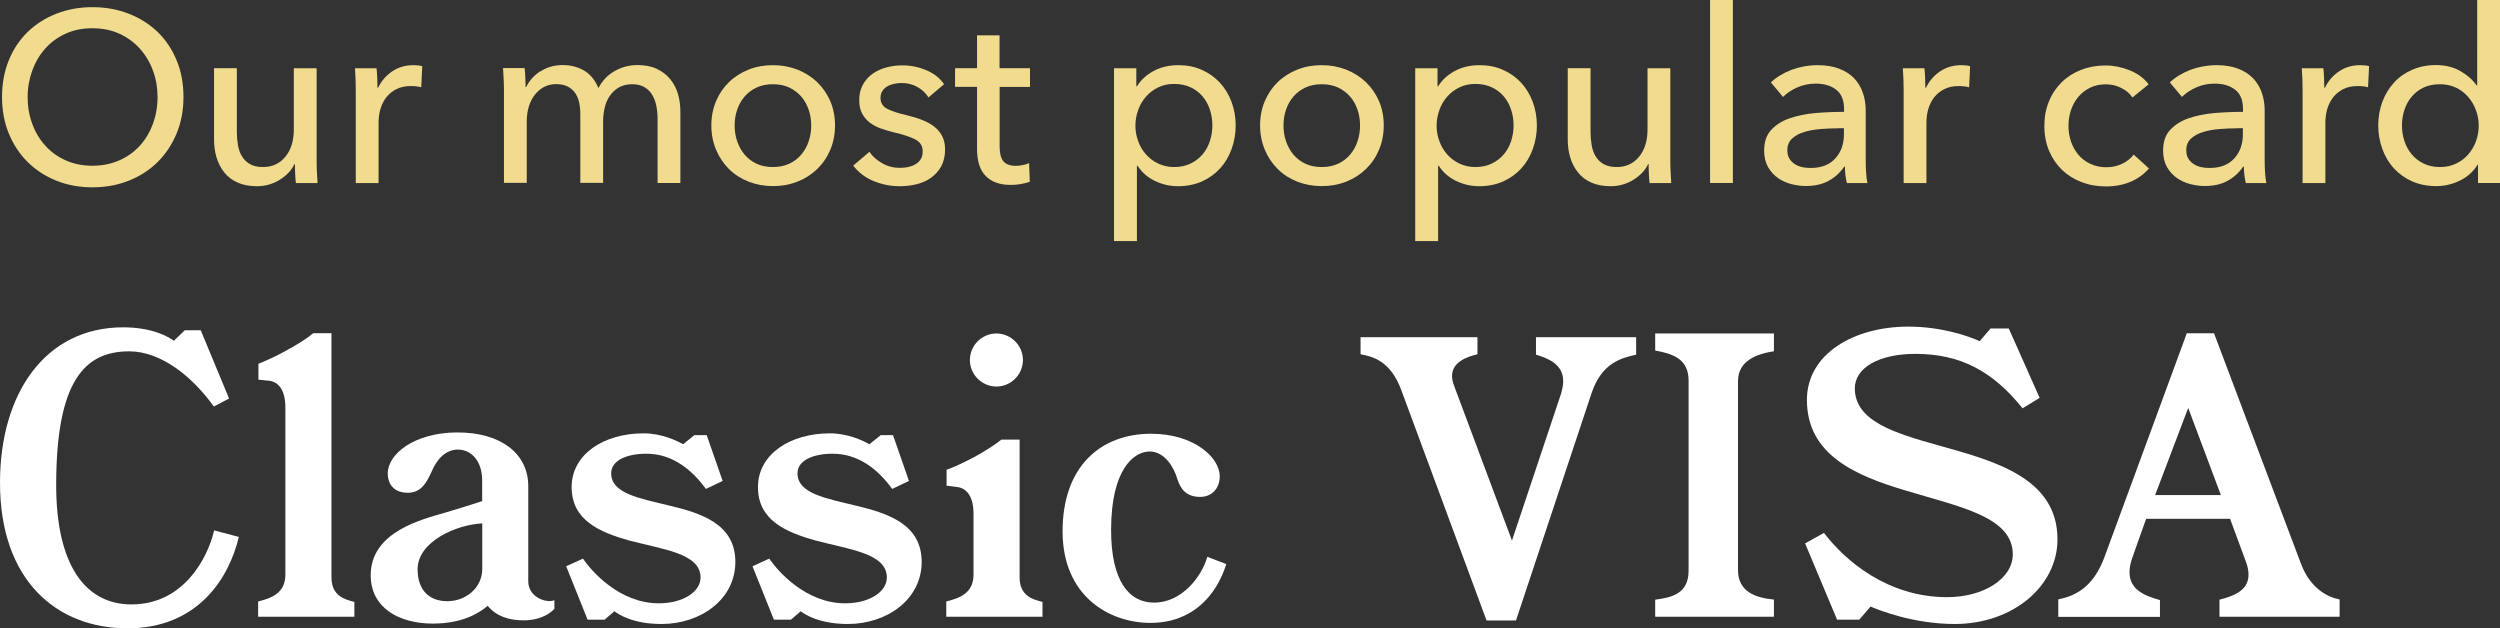
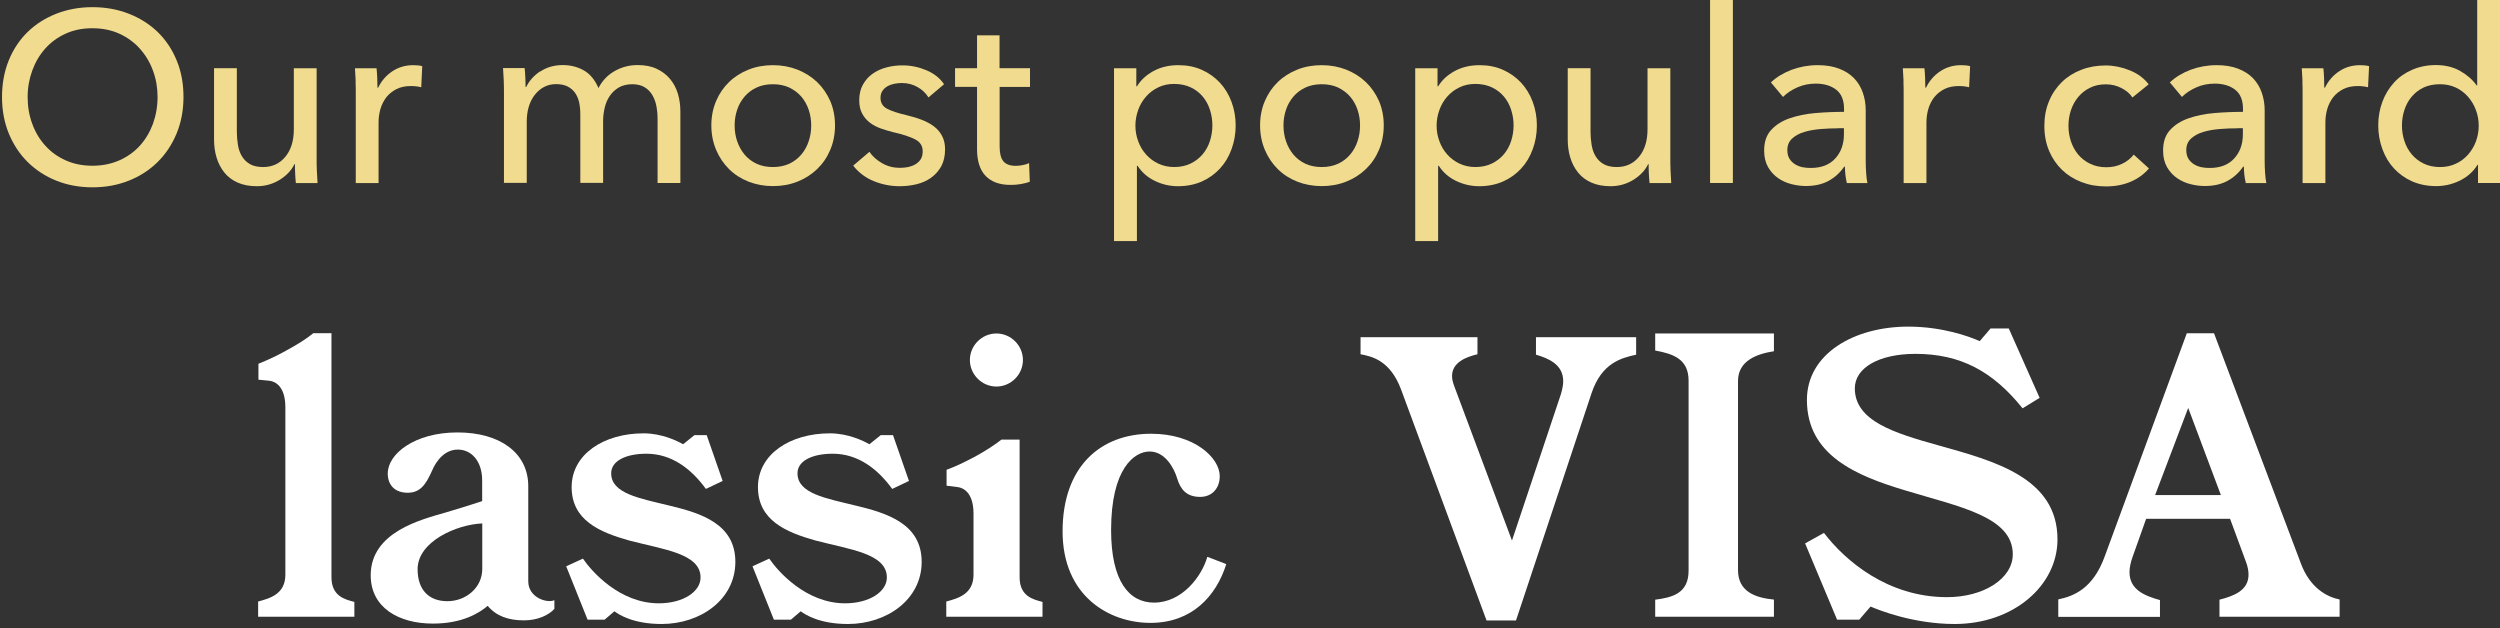
<svg xmlns="http://www.w3.org/2000/svg" id="Layer_2" viewBox="0 0 247.84 62.29">
  <rect x="0" y="0" width="247.84" height="62.29" fill="#333333" stroke="none" />
  <defs>
    <style>
      .cls-1 {
        fill: #fff;
      }

      .cls-2 {
        fill: #f0db8f;
      }
    </style>
  </defs>
  <g id="Layer_1-2" data-name="Layer_1">
    <g>
      <path class="cls-2" d="M18.19,9.62c0,1.31-.23,2.52-.68,3.61-.46,1.1-1.08,2.04-1.88,2.83-.8.79-1.75,1.41-2.86,1.85-1.1.44-2.3.66-3.6.66s-2.49-.22-3.59-.66c-1.1-.44-2.04-1.06-2.84-1.85-.8-.79-1.42-1.74-1.87-2.83-.45-1.1-.67-2.3-.67-3.61s.22-2.54.67-3.64c.45-1.1,1.07-2.03,1.87-2.81.8-.78,1.75-1.38,2.84-1.81,1.1-.43,2.29-.65,3.59-.65s2.5.22,3.6.65c1.1.43,2.06,1.04,2.86,1.81.8.78,1.43,1.71,1.88,2.81.46,1.1.68,2.31.68,3.64ZM15.62,9.62c0-.93-.15-1.8-.46-2.63-.3-.82-.74-1.55-1.3-2.17-.56-.62-1.24-1.12-2.03-1.48s-1.68-.54-2.68-.54-1.86.18-2.65.54-1.46.85-2.02,1.48-.98,1.35-1.28,2.17c-.3.82-.46,1.7-.46,2.63s.15,1.83.46,2.66c.3.83.74,1.56,1.3,2.17.56.62,1.23,1.1,2.02,1.45.78.35,1.66.53,2.64.53s1.86-.18,2.66-.53c.8-.35,1.48-.84,2.04-1.45.56-.62.99-1.34,1.3-2.17.3-.83.46-1.72.46-2.66Z" />
      <path class="cls-2" d="M29.33,18.14c-.03-.29-.06-.61-.07-.97-.02-.36-.02-.66-.02-.9h-.05c-.29.61-.77,1.12-1.45,1.55-.68.42-1.44.64-2.27.64-.74,0-1.37-.12-1.91-.36s-.98-.57-1.32-1c-.34-.42-.6-.92-.77-1.48-.17-.56-.25-1.16-.25-1.8v-7.06h2.26v6.29c0,.46.04.91.11,1.33s.2.8.4,1.12c.19.32.46.58.79.77s.77.29,1.3.29c.91,0,1.65-.34,2.21-1.02.56-.68.84-1.59.84-2.72v-6.05h2.26v8.93c0,.3,0,.7.02,1.18.02.48.04.9.07,1.27h-2.14Z" />
      <path class="cls-2" d="M35.26,8.04c-.02-.48-.04-.9-.07-1.27h2.14c.03.29.06.62.07,1s.02.68.02.92h.07c.32-.67.79-1.21,1.4-1.62s1.31-.61,2.08-.61c.35,0,.65.03.89.1l-.1,2.09c-.32-.08-.66-.12-1.03-.12-.54,0-1.02.1-1.42.3-.4.2-.73.47-1,.8-.26.34-.46.72-.59,1.16-.13.44-.19.9-.19,1.38v5.98h-2.26v-8.93c0-.3,0-.7-.02-1.18Z" />
      <path class="cls-2" d="M53.56,7.09c.63-.42,1.38-.64,2.24-.64.77,0,1.46.18,2.08.53.62.35,1.1.94,1.45,1.75.38-.74.92-1.3,1.61-1.69.69-.39,1.44-.59,2.26-.59.74,0,1.37.12,1.9.37.53.25.97.58,1.32,1,.35.42.61.9.78,1.46.17.56.25,1.16.25,1.8v7.06h-2.26v-6.31c0-.46-.04-.9-.12-1.32s-.22-.78-.41-1.1c-.19-.32-.45-.58-.77-.77-.32-.19-.73-.29-1.22-.29s-.95.11-1.32.32c-.37.22-.67.5-.9.84-.23.34-.4.73-.5,1.16-.1.43-.16.87-.16,1.32v6.14h-2.26v-6.77c0-.45-.04-.86-.12-1.22s-.22-.68-.41-.95c-.19-.26-.44-.47-.74-.62-.3-.15-.68-.23-1.13-.23-.83,0-1.52.34-2.08,1.02-.55.68-.83,1.59-.83,2.72v6.05h-2.26v-8.93c0-.3,0-.7-.02-1.18-.02-.48-.04-.9-.07-1.27h2.14c.03.29.06.61.07.97.02.36.02.66.02.9h.07c.29-.61.75-1.12,1.38-1.55Z" />
      <path class="cls-2" d="M82.78,12.43c0,.88-.16,1.69-.47,2.42-.31.74-.74,1.37-1.3,1.91s-1.2.95-1.96,1.25-1.56.44-2.42.44-1.67-.15-2.42-.44c-.75-.3-1.4-.71-1.94-1.25s-.97-1.17-1.28-1.91c-.31-.74-.47-1.54-.47-2.42s.16-1.68.47-2.41c.31-.73.74-1.36,1.28-1.88.54-.53,1.19-.94,1.94-1.24.75-.3,1.56-.44,2.42-.44s1.67.15,2.42.44c.75.3,1.4.71,1.96,1.24.55.53.98,1.16,1.3,1.88.31.73.47,1.53.47,2.41ZM80.42,12.44c0-.54-.08-1.06-.25-1.56-.17-.49-.41-.93-.73-1.3s-.72-.67-1.19-.9c-.47-.22-1.02-.33-1.63-.33s-1.15.11-1.62.33-.87.52-1.19.9c-.32.38-.57.81-.73,1.3-.17.5-.25,1.01-.25,1.56s.08,1.06.25,1.56c.17.5.41.93.73,1.32.32.38.72.69,1.19.91s1.02.33,1.62.33,1.15-.11,1.63-.33c.47-.22.87-.53,1.19-.91s.57-.82.73-1.32c.17-.49.25-1.01.25-1.56Z" />
      <path class="cls-2" d="M92.04,9.65c-.26-.42-.62-.76-1.08-1.02-.46-.26-.98-.4-1.56-.4-.26,0-.51.03-.77.08-.26.06-.48.14-.68.26-.2.12-.36.27-.48.46-.12.18-.18.41-.18.68,0,.48.22.84.65,1.07.43.23,1.08.44,1.94.64.54.13,1.05.28,1.51.46.46.18.87.4,1.21.66.34.26.61.58.8.95.19.37.29.8.29,1.3,0,.67-.13,1.24-.38,1.7-.26.46-.6.84-1.02,1.14s-.91.51-1.45.64-1.1.19-1.68.19c-.86,0-1.71-.17-2.53-.5s-1.51-.85-2.05-1.54l1.61-1.37c.3.45.72.82,1.26,1.13s1.12.46,1.76.46c.29,0,.56-.03.83-.08.26-.06.5-.15.72-.28s.39-.3.52-.5c.13-.21.19-.47.19-.79,0-.53-.25-.92-.76-1.18s-1.24-.5-2.22-.72c-.38-.1-.77-.21-1.16-.35-.39-.14-.75-.32-1.07-.56-.32-.24-.58-.54-.78-.9-.2-.36-.3-.8-.3-1.33,0-.61.12-1.13.37-1.57.25-.44.57-.8.97-1.08.4-.28.86-.49,1.37-.62.51-.14,1.04-.2,1.58-.2.82,0,1.6.16,2.36.48s1.35.78,1.76,1.39l-1.56,1.32Z" />
      <path class="cls-2" d="M102.12,8.62h-3.02v5.91c0,.69.13,1.18.38,1.47s.66.44,1.22.44c.21,0,.43-.02.67-.07.24-.04.46-.11.65-.2l.07,1.85c-.27.1-.57.17-.9.23-.33.06-.67.08-1.02.08-1.07,0-1.89-.3-2.46-.89-.57-.59-.85-1.48-.85-2.66v-6.17h-2.18v-1.85h2.18v-3.26h2.23v3.26h3.02v1.85Z" />
      <path class="cls-2" d="M112.7,23.9h-2.26V6.77h2.21v1.78h.07c.37-.61.91-1.11,1.62-1.5.71-.39,1.54-.59,2.48-.59.85,0,1.62.15,2.31.46.69.3,1.29.73,1.8,1.27.5.54.89,1.18,1.16,1.91.27.73.41,1.51.41,2.34s-.14,1.62-.41,2.35c-.27.74-.65,1.38-1.15,1.92-.5.54-1.09.97-1.79,1.28-.7.31-1.49.47-2.37.47-.81,0-1.58-.18-2.3-.53s-1.29-.85-1.7-1.49h-.07v7.46ZM120.19,12.43c0-.53-.08-1.04-.24-1.54-.16-.5-.4-.94-.72-1.32-.32-.38-.72-.69-1.19-.91-.47-.22-1.02-.34-1.64-.34-.58,0-1.1.11-1.57.34-.47.22-.88.53-1.21.91-.34.38-.6.82-.78,1.32-.18.5-.28,1.02-.28,1.56s.09,1.06.28,1.56c.18.5.44.93.78,1.31.34.38.74.68,1.21.9.47.22,1,.34,1.57.34.62,0,1.17-.12,1.64-.35.47-.23.87-.54,1.19-.92.32-.38.56-.82.72-1.32.16-.5.24-1.01.24-1.54Z" />
      <path class="cls-2" d="M137.18,12.43c0,.88-.16,1.69-.47,2.42-.31.74-.74,1.37-1.3,1.91s-1.2.95-1.96,1.25-1.56.44-2.42.44-1.67-.15-2.42-.44c-.75-.3-1.4-.71-1.94-1.25s-.97-1.17-1.28-1.91c-.31-.74-.47-1.54-.47-2.42s.16-1.68.47-2.41c.31-.73.74-1.36,1.28-1.88.54-.53,1.19-.94,1.94-1.24.75-.3,1.56-.44,2.42-.44s1.67.15,2.42.44c.75.3,1.4.71,1.96,1.24.55.53.98,1.16,1.3,1.88.31.73.47,1.53.47,2.41ZM134.83,12.44c0-.54-.08-1.06-.25-1.56-.17-.49-.41-.93-.73-1.3s-.72-.67-1.19-.9c-.47-.22-1.02-.33-1.63-.33s-1.15.11-1.62.33-.87.52-1.19.9c-.32.38-.57.81-.73,1.3-.17.5-.25,1.01-.25,1.56s.08,1.06.25,1.56c.17.5.41.93.73,1.32.32.38.72.69,1.19.91s1.02.33,1.62.33,1.15-.11,1.63-.33c.47-.22.87-.53,1.19-.91s.57-.82.73-1.32c.17-.49.25-1.01.25-1.56Z" />
      <path class="cls-2" d="M142.56,23.9h-2.26V6.77h2.21v1.78h.07c.37-.61.91-1.11,1.62-1.5.71-.39,1.54-.59,2.48-.59.85,0,1.62.15,2.31.46.69.3,1.29.73,1.8,1.27.5.54.89,1.18,1.16,1.91.27.73.41,1.51.41,2.34s-.14,1.62-.41,2.35c-.27.74-.65,1.38-1.15,1.92-.5.54-1.09.97-1.79,1.28-.7.31-1.49.47-2.37.47-.81,0-1.58-.18-2.3-.53s-1.29-.85-1.7-1.49h-.07v7.46ZM150.05,12.43c0-.53-.08-1.04-.24-1.54-.16-.5-.4-.94-.72-1.32-.32-.38-.72-.69-1.19-.91-.47-.22-1.02-.34-1.64-.34-.58,0-1.1.11-1.57.34-.47.22-.88.53-1.21.91-.34.38-.6.82-.78,1.32-.18.5-.28,1.02-.28,1.56s.09,1.06.28,1.56c.18.5.44.93.78,1.31.34.38.74.68,1.21.9.47.22,1,.34,1.57.34.62,0,1.17-.12,1.64-.35.47-.23.87-.54,1.19-.92.32-.38.56-.82.72-1.32.16-.5.24-1.01.24-1.54Z" />
      <path class="cls-2" d="M163.53,18.14c-.03-.29-.06-.61-.07-.97-.02-.36-.02-.66-.02-.9h-.05c-.29.61-.77,1.12-1.45,1.55-.68.42-1.44.64-2.27.64-.74,0-1.37-.12-1.91-.36-.54-.24-.98-.57-1.32-1-.34-.42-.6-.92-.77-1.48-.17-.56-.25-1.16-.25-1.8v-7.06h2.26v6.29c0,.46.04.91.11,1.33s.2.8.4,1.12c.19.32.46.58.79.77s.77.29,1.3.29c.91,0,1.65-.34,2.21-1.02.56-.68.84-1.59.84-2.72v-6.05h2.26v8.93c0,.3,0,.7.02,1.18.02.48.04.9.07,1.27h-2.14Z" />
      <path class="cls-2" d="M171.79,18.14h-2.26V0h2.26v18.14Z" />
      <path class="cls-2" d="M182.81,10.78c0-.85-.26-1.48-.77-1.88s-1.19-.61-2.04-.61c-.64,0-1.24.12-1.81.37-.57.25-1.04.56-1.43.95l-1.2-1.44c.56-.53,1.24-.94,2.05-1.25.81-.3,1.68-.46,2.6-.46.82,0,1.52.12,2.12.35.6.23,1.09.55,1.48.95.38.4.67.87.86,1.42.19.54.29,1.13.29,1.75v4.97c0,.38.01.79.04,1.21.02.42.07.77.13,1.04h-2.04c-.13-.54-.19-1.09-.19-1.63h-.07c-.42.61-.94,1.08-1.57,1.42s-1.38.5-2.24.5c-.45,0-.92-.06-1.4-.18-.49-.12-.93-.32-1.33-.59-.4-.27-.73-.63-1-1.08-.26-.45-.4-1-.4-1.66,0-.86.23-1.55.7-2.05.46-.5,1.07-.89,1.82-1.15s1.6-.44,2.54-.52,1.9-.12,2.86-.12v-.31ZM182.25,12.72c-.56,0-1.14.02-1.74.07-.6.05-1.14.14-1.63.29-.49.14-.89.36-1.21.65s-.48.67-.48,1.15c0,.34.07.62.2.84.14.22.32.41.54.55.22.14.47.24.74.3.27.06.55.08.84.08,1.06,0,1.87-.32,2.44-.95.57-.63.85-1.43.85-2.39v-.6h-.55Z" />
      <path class="cls-2" d="M188.71,8.04c-.02-.48-.04-.9-.07-1.27h2.14c.03.29.06.62.07,1s.02.68.02.92h.07c.32-.67.79-1.21,1.4-1.62s1.31-.61,2.08-.61c.35,0,.65.03.89.1l-.1,2.09c-.32-.08-.66-.12-1.03-.12-.54,0-1.02.1-1.42.3-.4.2-.73.47-1,.8-.26.34-.46.72-.59,1.16-.13.44-.19.9-.19,1.38v5.98h-2.26v-8.93c0-.3,0-.7-.02-1.18Z" />
      <path class="cls-2" d="M211.39,9.65c-.24-.37-.6-.68-1.08-.92-.48-.25-.99-.37-1.54-.37-.59,0-1.12.11-1.57.34-.46.22-.84.52-1.16.9-.32.38-.56.81-.73,1.31s-.25,1.02-.25,1.56.08,1.06.25,1.56.41.93.73,1.31c.32.38.71.68,1.18.9.46.22.99.34,1.58.34s1.1-.11,1.57-.34c.47-.22.86-.53,1.16-.91l1.51,1.37c-.48.56-1.08,1-1.8,1.31-.72.31-1.54.47-2.45.47s-1.69-.14-2.44-.43-1.39-.69-1.93-1.21c-.54-.52-.97-1.15-1.28-1.88-.31-.74-.47-1.56-.47-2.47s.15-1.71.46-2.45c.3-.74.73-1.37,1.27-1.9.54-.53,1.19-.94,1.93-1.22.74-.29,1.55-.43,2.41-.43.8,0,1.6.16,2.39.48s1.42.78,1.88,1.39l-1.63,1.32Z" />
      <path class="cls-2" d="M222.36,10.78c0-.85-.26-1.48-.77-1.88s-1.19-.61-2.04-.61c-.64,0-1.24.12-1.81.37-.57.25-1.04.56-1.43.95l-1.2-1.44c.56-.53,1.24-.94,2.05-1.25.81-.3,1.68-.46,2.6-.46.82,0,1.52.12,2.12.35.6.23,1.09.55,1.48.95.38.4.67.87.86,1.42.19.54.29,1.13.29,1.75v4.97c0,.38.01.79.04,1.21.02.42.07.77.13,1.04h-2.04c-.13-.54-.19-1.09-.19-1.63h-.07c-.42.61-.94,1.08-1.57,1.42s-1.38.5-2.24.5c-.45,0-.92-.06-1.4-.18-.49-.12-.93-.32-1.33-.59-.4-.27-.73-.63-1-1.08-.26-.45-.4-1-.4-1.66,0-.86.23-1.55.7-2.05.46-.5,1.07-.89,1.82-1.15s1.6-.44,2.54-.52,1.9-.12,2.86-.12v-.31ZM221.8,12.72c-.56,0-1.14.02-1.74.07-.6.05-1.14.14-1.63.29-.49.14-.89.36-1.21.65s-.48.67-.48,1.15c0,.34.07.62.2.84.14.22.32.41.54.55.22.14.47.24.74.3.27.06.55.08.84.08,1.06,0,1.87-.32,2.44-.95.57-.63.85-1.43.85-2.39v-.6h-.55Z" />
      <path class="cls-2" d="M228.26,8.04c-.02-.48-.04-.9-.07-1.27h2.14c.03.29.06.62.07,1s.02.68.02.92h.07c.32-.67.79-1.21,1.4-1.62s1.31-.61,2.08-.61c.35,0,.65.03.89.1l-.1,2.09c-.32-.08-.66-.12-1.03-.12-.54,0-1.02.1-1.42.3-.4.2-.73.47-1,.8-.26.34-.46.72-.59,1.16-.13.44-.19.9-.19,1.38v5.98h-2.26v-8.93c0-.3,0-.7-.02-1.18Z" />
      <path class="cls-2" d="M245.61,16.34c-.43.69-1.02,1.21-1.76,1.57-.74.36-1.52.54-2.34.54-.88,0-1.67-.16-2.38-.47-.7-.31-1.3-.74-1.8-1.28-.5-.54-.88-1.18-1.15-1.92-.27-.74-.41-1.52-.41-2.35s.14-1.61.41-2.34c.27-.73.66-1.36,1.16-1.91s1.11-.97,1.81-1.27c.7-.3,1.48-.46,2.33-.46.93,0,1.74.2,2.42.59.69.39,1.23.87,1.63,1.43h.05V0h2.26v18.14h-2.18v-1.8h-.05ZM238.12,12.44c0,.53.08,1.04.24,1.53.16.5.4.93.72,1.32.32.38.71.69,1.18.92s1.01.35,1.63.35c.58,0,1.1-.11,1.57-.33.47-.22.88-.52,1.21-.9s.6-.81.78-1.3c.18-.5.28-1.01.28-1.56s-.09-1.06-.28-1.56c-.18-.49-.44-.93-.78-1.32-.34-.38-.74-.69-1.21-.91-.47-.22-1-.33-1.57-.33-.62,0-1.17.11-1.63.33s-.86.53-1.18.91c-.32.38-.56.82-.72,1.32s-.24,1-.24,1.53Z" />
-       <path class="cls-1" d="M23.68,53.22c-.97,4.1-4.07,9.07-11.05,9.07S0,57.58,0,47.86c0-8.93,4.54-15.41,12.2-15.41,2.88,0,4.43.9,5.04,1.33l1.08-1.04h1.58l2.81,6.77-1.51.79c-2.12-2.95-5.22-5.47-8.39-5.47-4.43,0-7.24,2.95-7.24,13.28,0,7.88,2.88,11.81,7.45,11.81,5.18,0,7.56-4.57,8.21-7.34l2.45.65Z" />
      <path class="cls-1" d="M35.13,61.14h-9.54v-1.51c1.22-.32,2.7-.76,2.7-2.66v-16.59c0-2.12-1.04-2.56-1.55-2.63l-1.12-.11v-1.58c.9-.36,1.84-.79,2.74-1.3,1.08-.58,2.05-1.19,2.7-1.73h1.8v24.19c0,1.87,1.3,2.2,2.27,2.45v1.48Z" />
      <path class="cls-1" d="M54.97,60.35c-.58.65-1.69,1.15-3.02,1.15-1.51,0-2.74-.4-3.6-1.44-.9.76-2.56,1.76-5.44,1.76-3.38,0-6.16-1.58-6.16-4.79,0-4.32,5.08-5.54,7.45-6.23,1.33-.4,2.63-.79,3.6-1.12v-2.05c0-1.94-1.08-3.06-2.41-3.06-1.22,0-2.09.97-2.59,2.16-.58,1.3-1.15,2.12-2.38,2.12-1.3,0-1.98-.79-1.98-1.91,0-1.94,2.66-4.07,6.91-4.07s7.02,2.05,7.02,5.33v9.43c0,1.62,1.87,2.2,2.59,1.87v.83ZM47.81,51.89c-2.56.11-6.41,1.8-6.41,4.54,0,2.05,1.12,3.17,2.95,3.17s3.46-1.33,3.46-3.2v-4.5Z" />
      <path class="cls-1" d="M65.59,61.86c-2.84,0-4.25-.94-4.68-1.26l-.97.83h-1.69l-2.12-5.29,1.66-.76c.86,1.26,3.63,4.43,7.52,4.43,2.41,0,4.14-1.15,4.14-2.56,0-2.38-3.67-2.77-7.09-3.67-2.95-.83-5.69-2.02-5.69-5.29s3.2-5.33,7.13-5.33c1.84,0,3.35.76,3.92,1.08l1.12-.9h1.22l1.58,4.54-1.66.79c-1.44-1.98-3.38-3.49-5.9-3.49-1.98,0-3.49.68-3.49,1.94,0,2.02,2.84,2.48,5.76,3.2,3.2.76,6.55,1.84,6.55,5.58s-3.46,6.16-7.31,6.16Z" />
      <path class="cls-1" d="M84.06,61.86c-2.84,0-4.25-.94-4.68-1.26l-.97.83h-1.69l-2.12-5.29,1.66-.76c.86,1.26,3.64,4.43,7.52,4.43,2.41,0,4.14-1.15,4.14-2.56,0-2.38-3.67-2.77-7.09-3.67-2.95-.83-5.69-2.02-5.69-5.29s3.2-5.33,7.13-5.33c1.84,0,3.35.76,3.92,1.08l1.12-.9h1.22l1.58,4.54-1.66.79c-1.44-1.98-3.38-3.49-5.9-3.49-1.98,0-3.49.68-3.49,1.94,0,2.02,2.84,2.48,5.76,3.2,3.2.76,6.55,1.84,6.55,5.58s-3.46,6.16-7.31,6.16Z" />
      <path class="cls-1" d="M103.35,61.14h-9.54v-1.51c1.22-.32,2.7-.76,2.7-2.66v-6.05c0-2.12-1.04-2.56-1.55-2.63l-1.12-.14v-1.58c.9-.32,1.84-.79,2.74-1.26,1.08-.58,2.05-1.22,2.7-1.73h1.8v13.64c0,1.87,1.3,2.2,2.27,2.45v1.48ZM98.78,38.32c-1.44,0-2.63-1.19-2.63-2.63s1.19-2.63,2.63-2.63,2.63,1.19,2.63,2.63-1.19,2.63-2.63,2.63Z" />
      <path class="cls-1" d="M121.57,55.92c-1.01,3.2-3.42,5.83-7.52,5.83s-8.71-2.66-8.71-9.07,3.74-9.68,8.78-9.68c4.28,0,6.8,2.38,6.8,4.21,0,1.19-.76,2.05-1.94,2.05-1.33,0-1.94-.72-2.27-1.8-.32-1.08-1.22-2.7-2.74-2.7s-3.82,1.69-3.82,7.78c0,5.11,1.8,7.2,4.25,7.2,2.81,0,4.75-2.63,5.29-4.54l1.87.72Z" />
      <path class="cls-1" d="M162.21,35.16c-1.44.32-3.42.79-4.43,3.82l-7.49,22.53h-2.92l-8.46-22.86c-1.08-2.92-2.88-3.31-4.03-3.53v-1.69h11.59v1.69c-1.04.25-2.52.76-2.52,2.16,0,.29.07.61.22,1.01l5.72,15.3,4.86-14.54c.14-.5.22-.9.22-1.26,0-1.69-1.51-2.27-2.7-2.63v-1.73h9.93v1.73Z" />
      <path class="cls-1" d="M175.86,61.14h-11.77v-1.69c1.69-.22,3.31-.61,3.31-2.88v-18.83c0-2.12-1.48-2.66-3.31-2.99v-1.69h11.77v1.76c-1.62.25-3.56.9-3.56,2.95v18.75c0,2.12,1.69,2.74,3.56,2.92v1.69Z" />
      <path class="cls-1" d="M193.79,61.86c-4.1,0-7.52-1.37-8.35-1.73l-1.12,1.3h-2.2l-3.17-7.56,1.87-1.04c2.09,2.74,6.3,6.37,12.2,6.37,3.64,0,6.52-1.84,6.52-4.25,0-3.74-5.33-4.71-10.55-6.3-5-1.48-9.86-3.53-9.86-9,0-4.61,4.72-7.27,10.04-7.27,3.38,0,6.05.97,7.09,1.44l1.08-1.26h1.8l3.06,6.88-1.69,1.04c-2.92-3.64-6.12-5.4-10.62-5.4-3.6,0-6.01,1.37-6.01,3.42,0,3.24,3.92,4.43,8.28,5.65,5.54,1.55,11.81,3.2,11.81,9.32,0,4.61-4.39,8.39-10.19,8.39Z" />
      <path class="cls-1" d="M231.94,61.14h-11.91v-1.69c1.4-.36,2.88-.9,2.88-2.48,0-.36-.07-.79-.25-1.26l-1.58-4.28h-8.32l-1.33,3.74c-.22.61-.32,1.12-.32,1.55,0,1.73,1.48,2.34,3.02,2.77v1.66h-10.08v-1.73c1.55-.32,3.46-1.08,4.61-4.28l8.13-22.1h2.7l8.6,22.79c.9,2.45,2.59,3.35,3.85,3.6v1.73ZM220.17,49.08l-3.24-8.64-3.28,8.64h6.51Z" />
    </g>
  </g>
</svg>